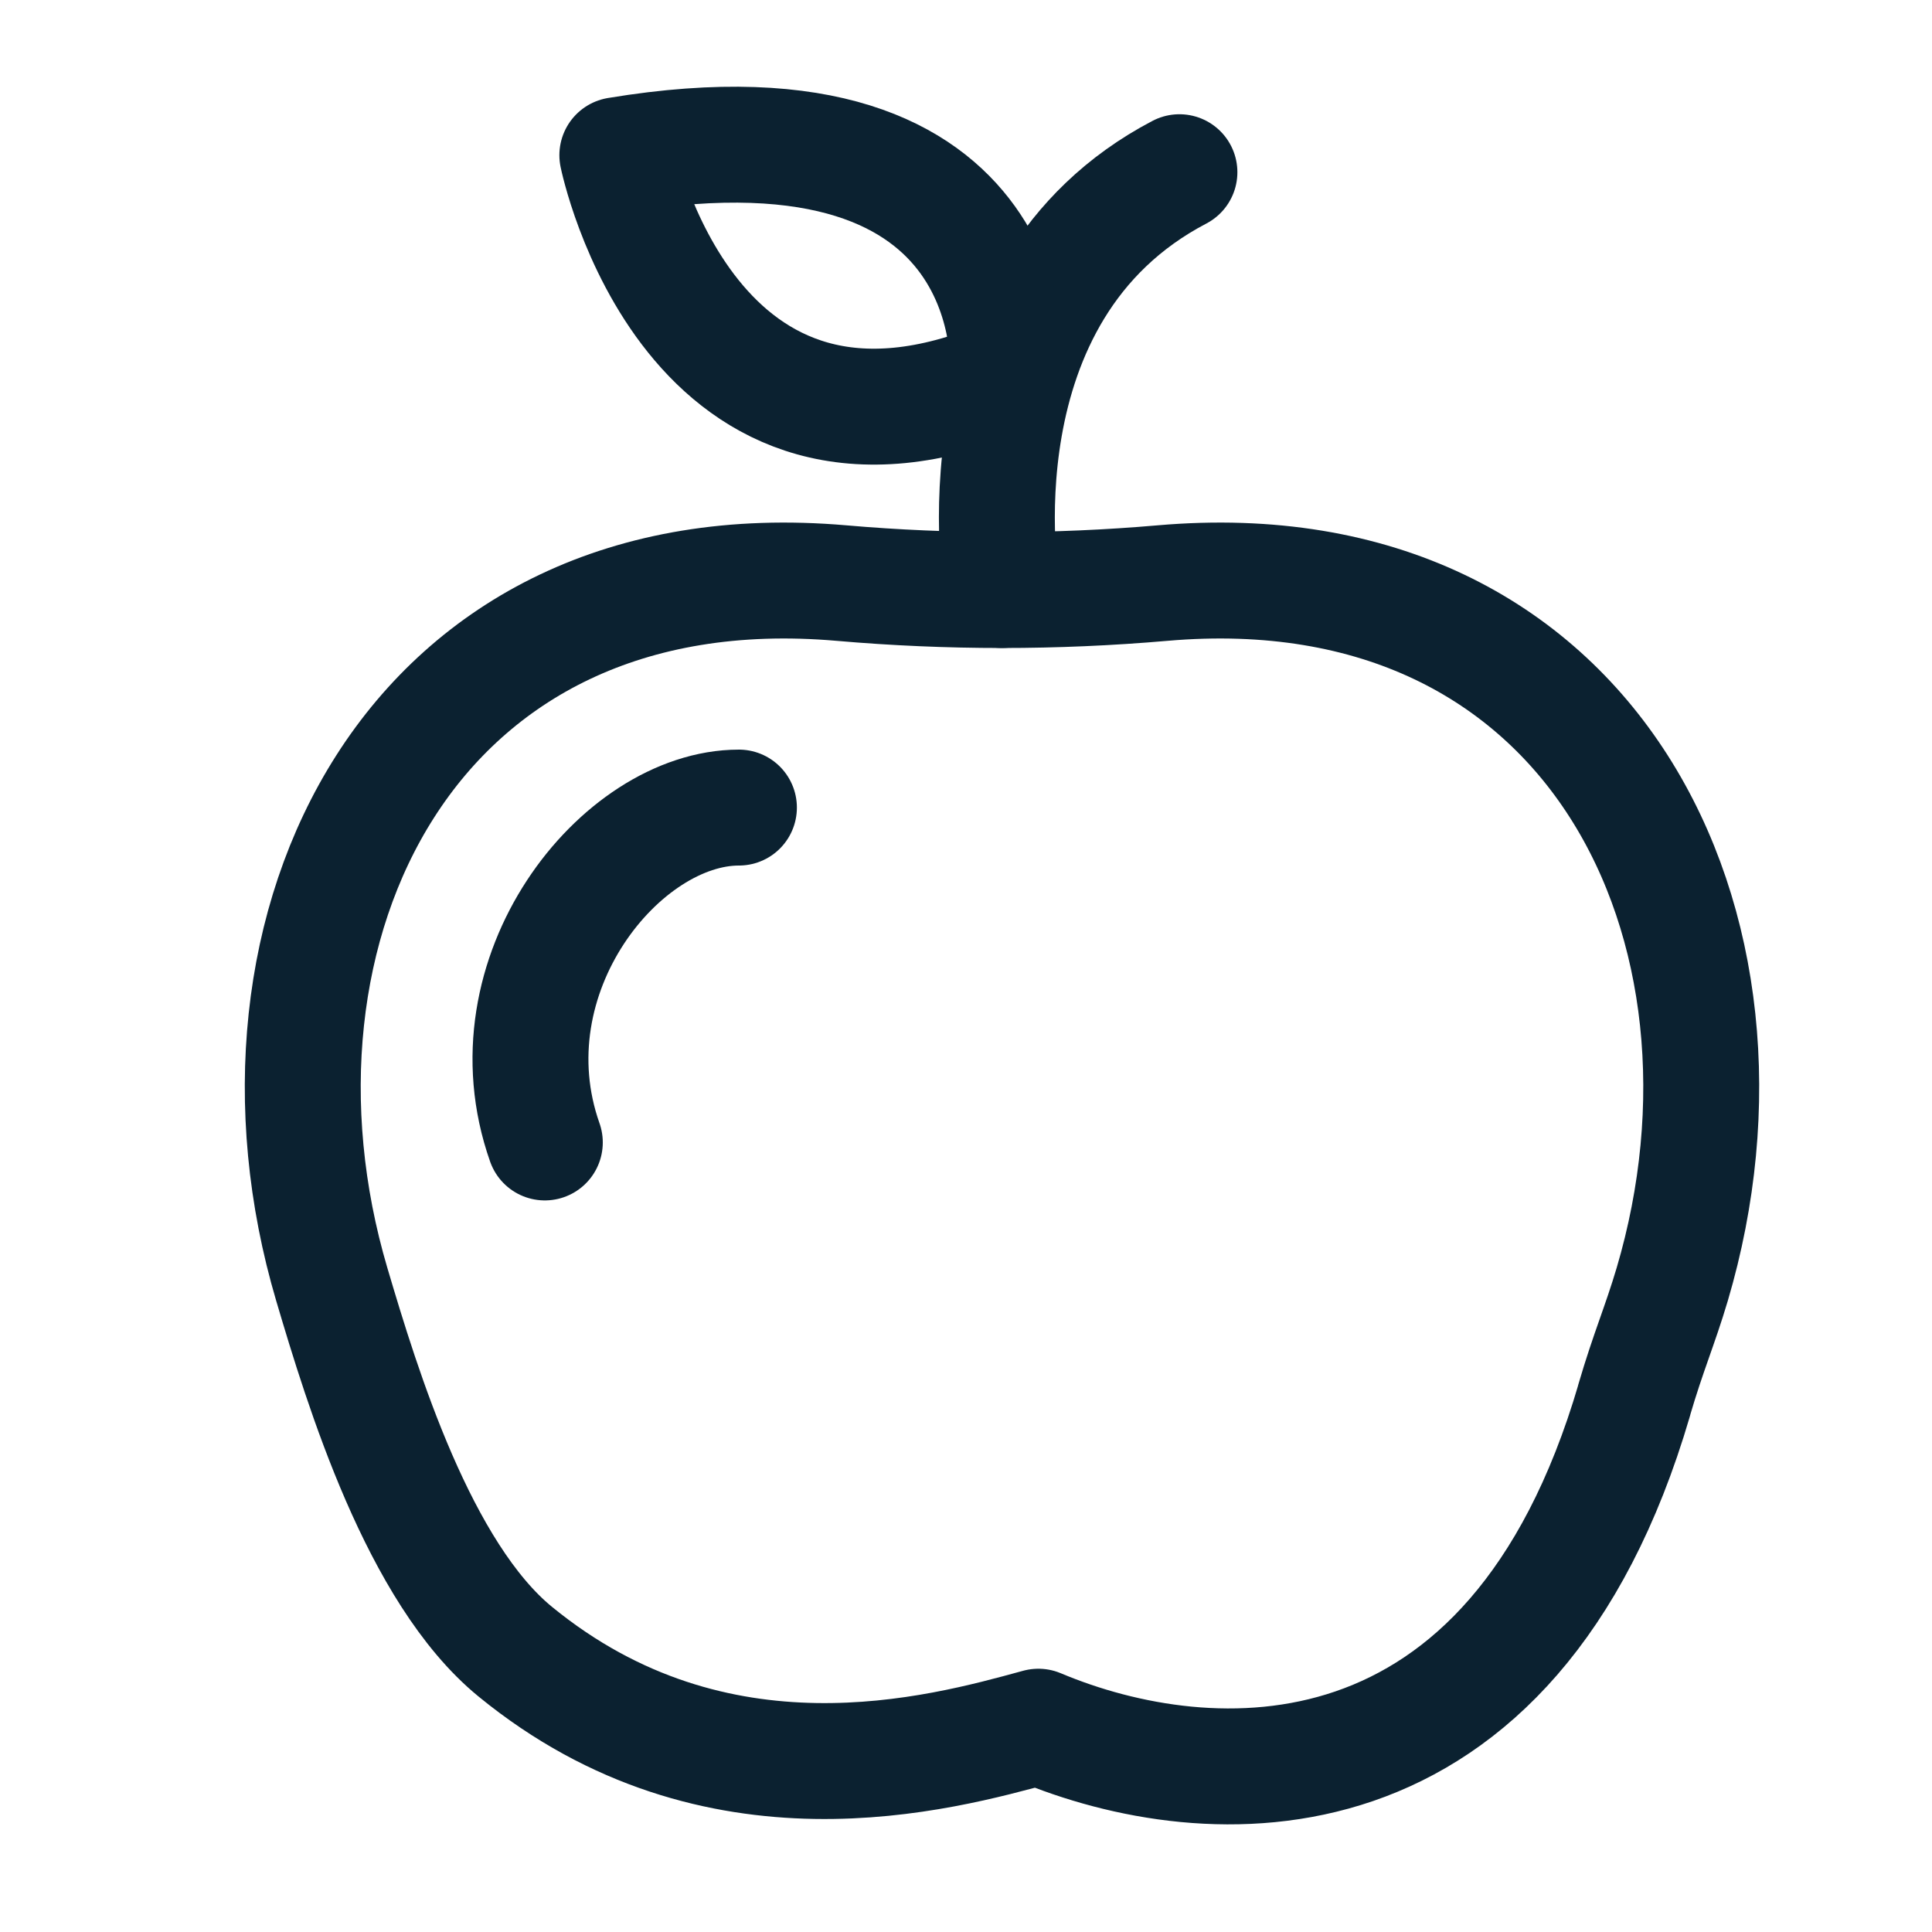
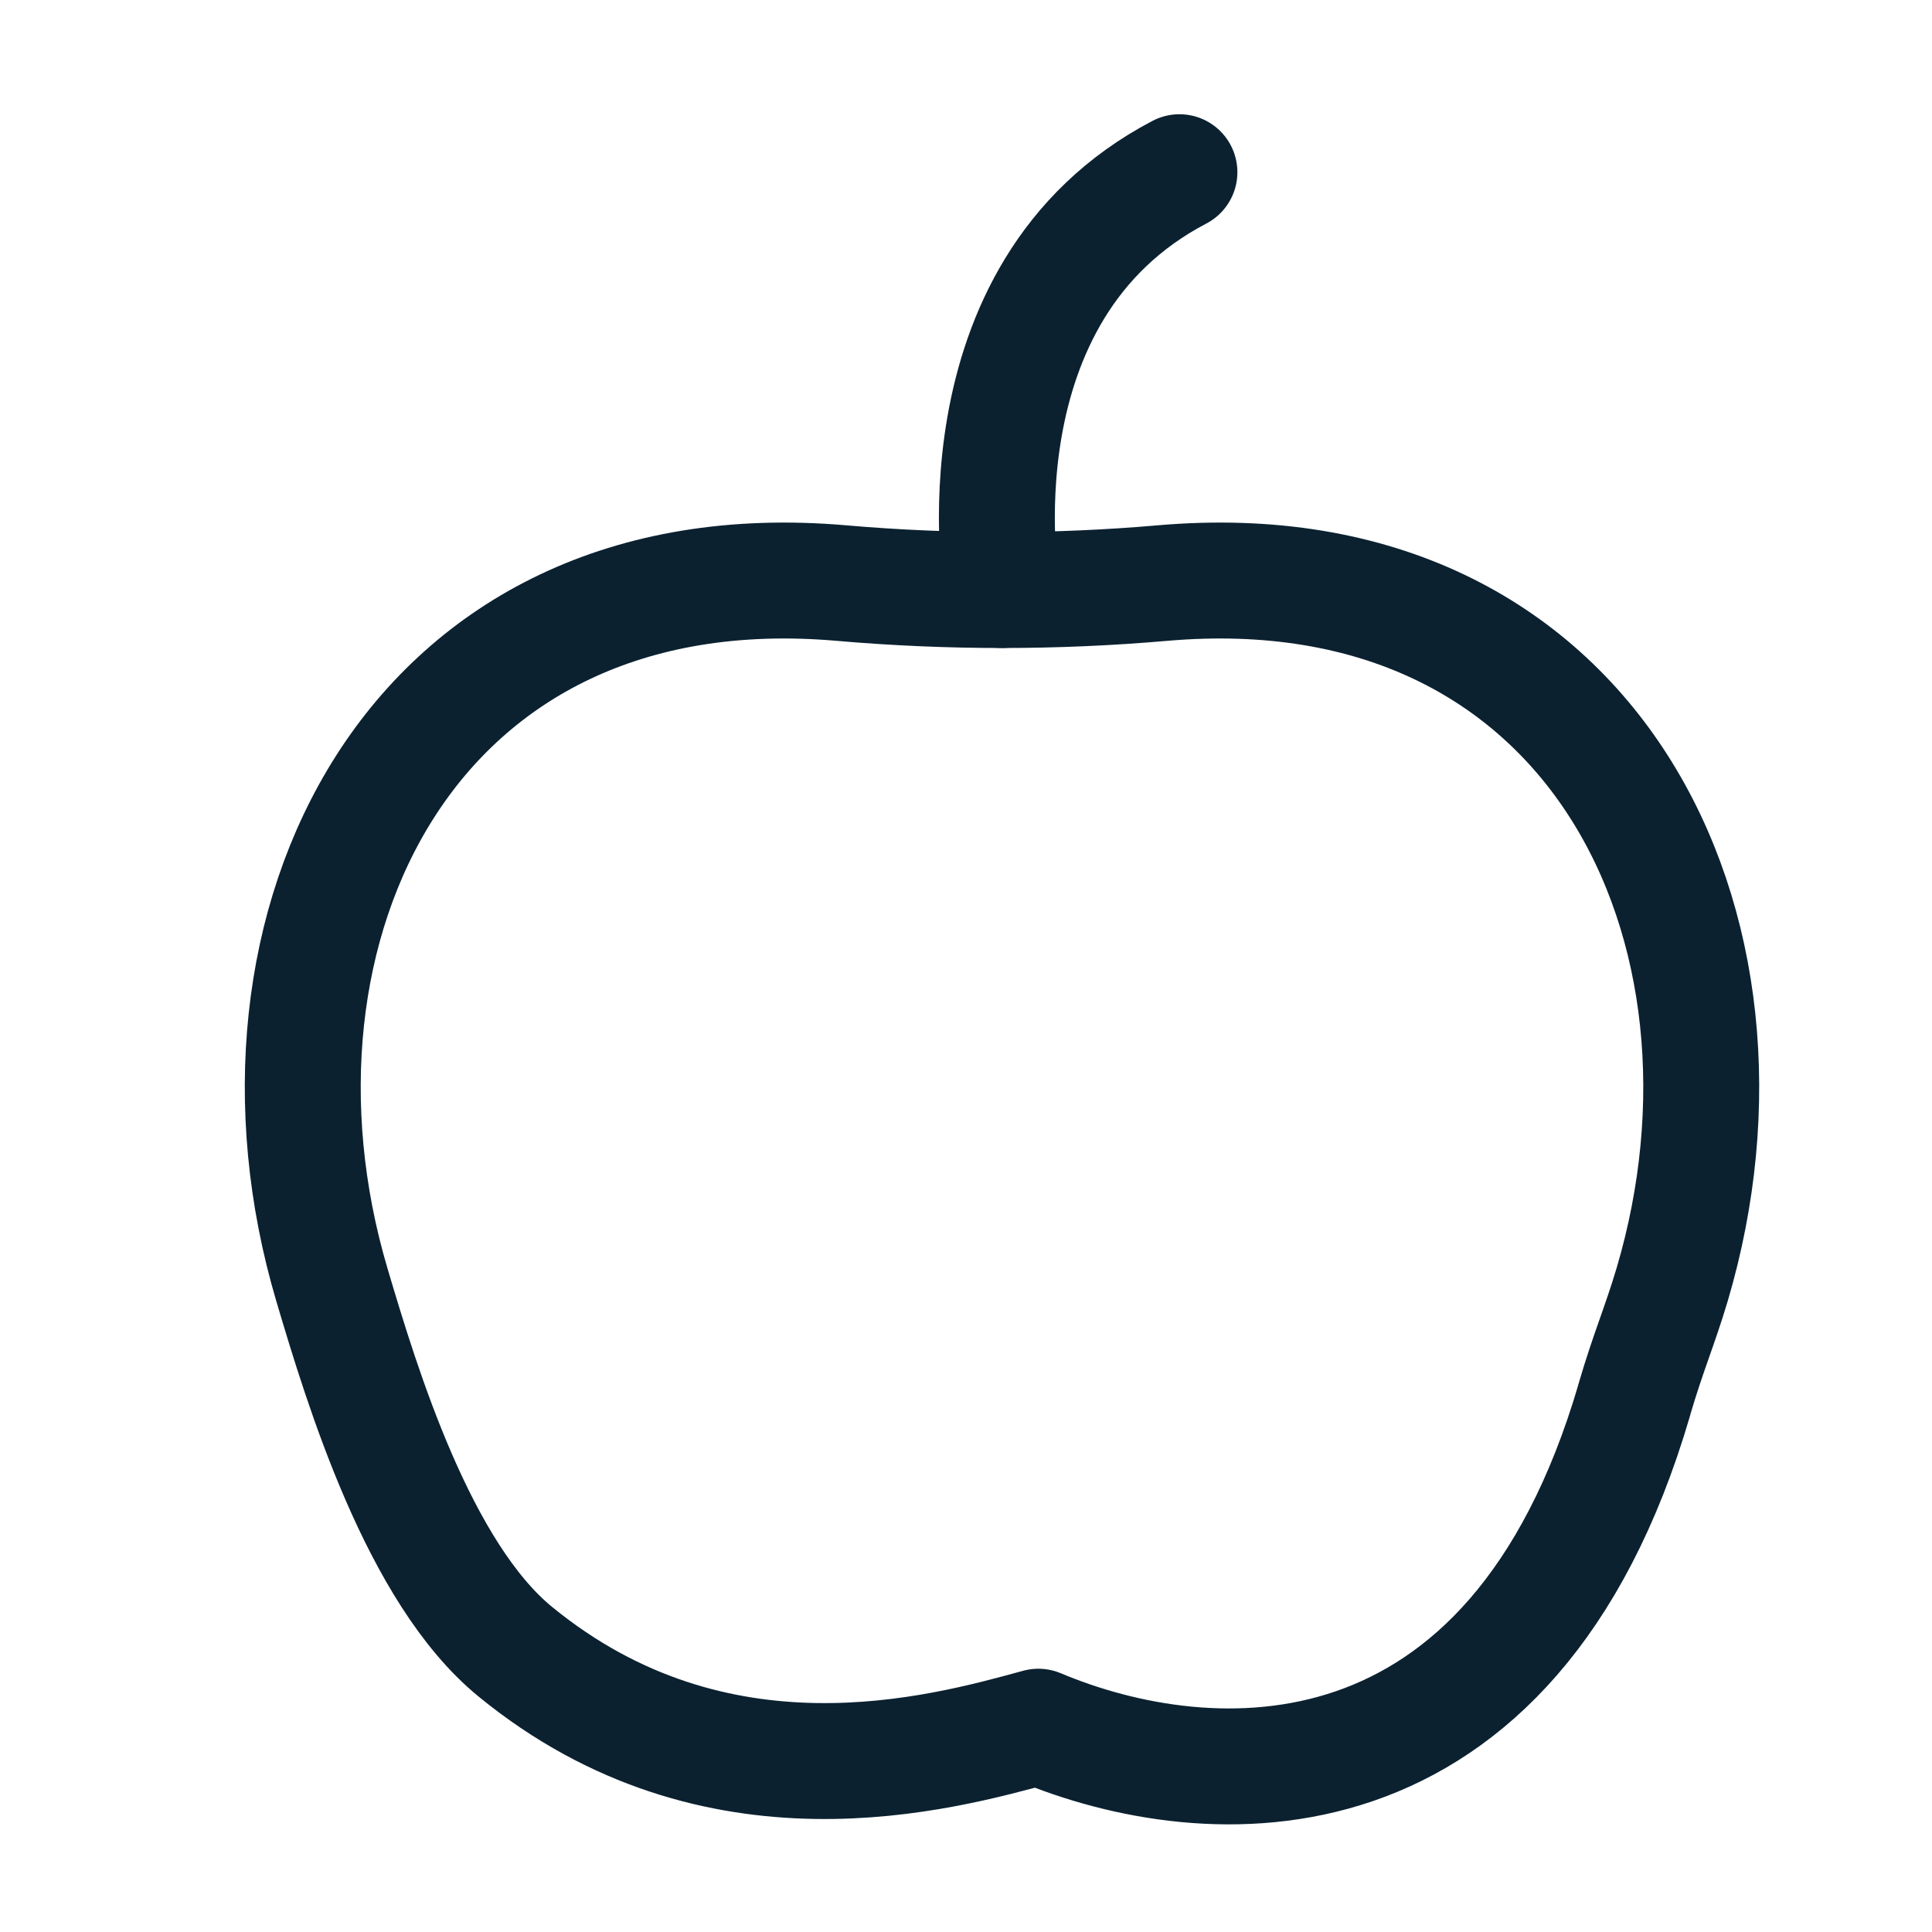
<svg xmlns="http://www.w3.org/2000/svg" id="Laag_32" viewBox="0 0 150 150">
  <defs>
    <style>.cls-1{fill:none;stroke:#0b2130;stroke-linecap:round;stroke-linejoin:round;stroke-width:9px;}</style>
  </defs>
  <path class="cls-1" d="m126.87,108.72c1.12-3.82,1.99-5.74,2.96-9,8.17-27.62-6.06-57.36-39.57-54.45-8.3.72-16.63.72-24.93,0-33.51-2.91-47.74,26.83-39.57,54.45,2.38,8.04,6.76,22.4,14.25,28.52,15.61,12.77,32.97,7.91,40.61,5.82,13.19,5.55,36.8,6.94,46.26-25.35Z" />
  <path class="cls-1" d="m77.79,45.81s-4.04-23.11,13.78-32.44" />
-   <path class="cls-1" d="m78.26,29.2s1.78-22.48-30.33-17.15c0,0,5.62,27.63,30.33,17.15Z" />
-   <path class="cls-1" d="m57.37,62.7c-9.18,0-19.66,13-15.07,26" />
</svg>